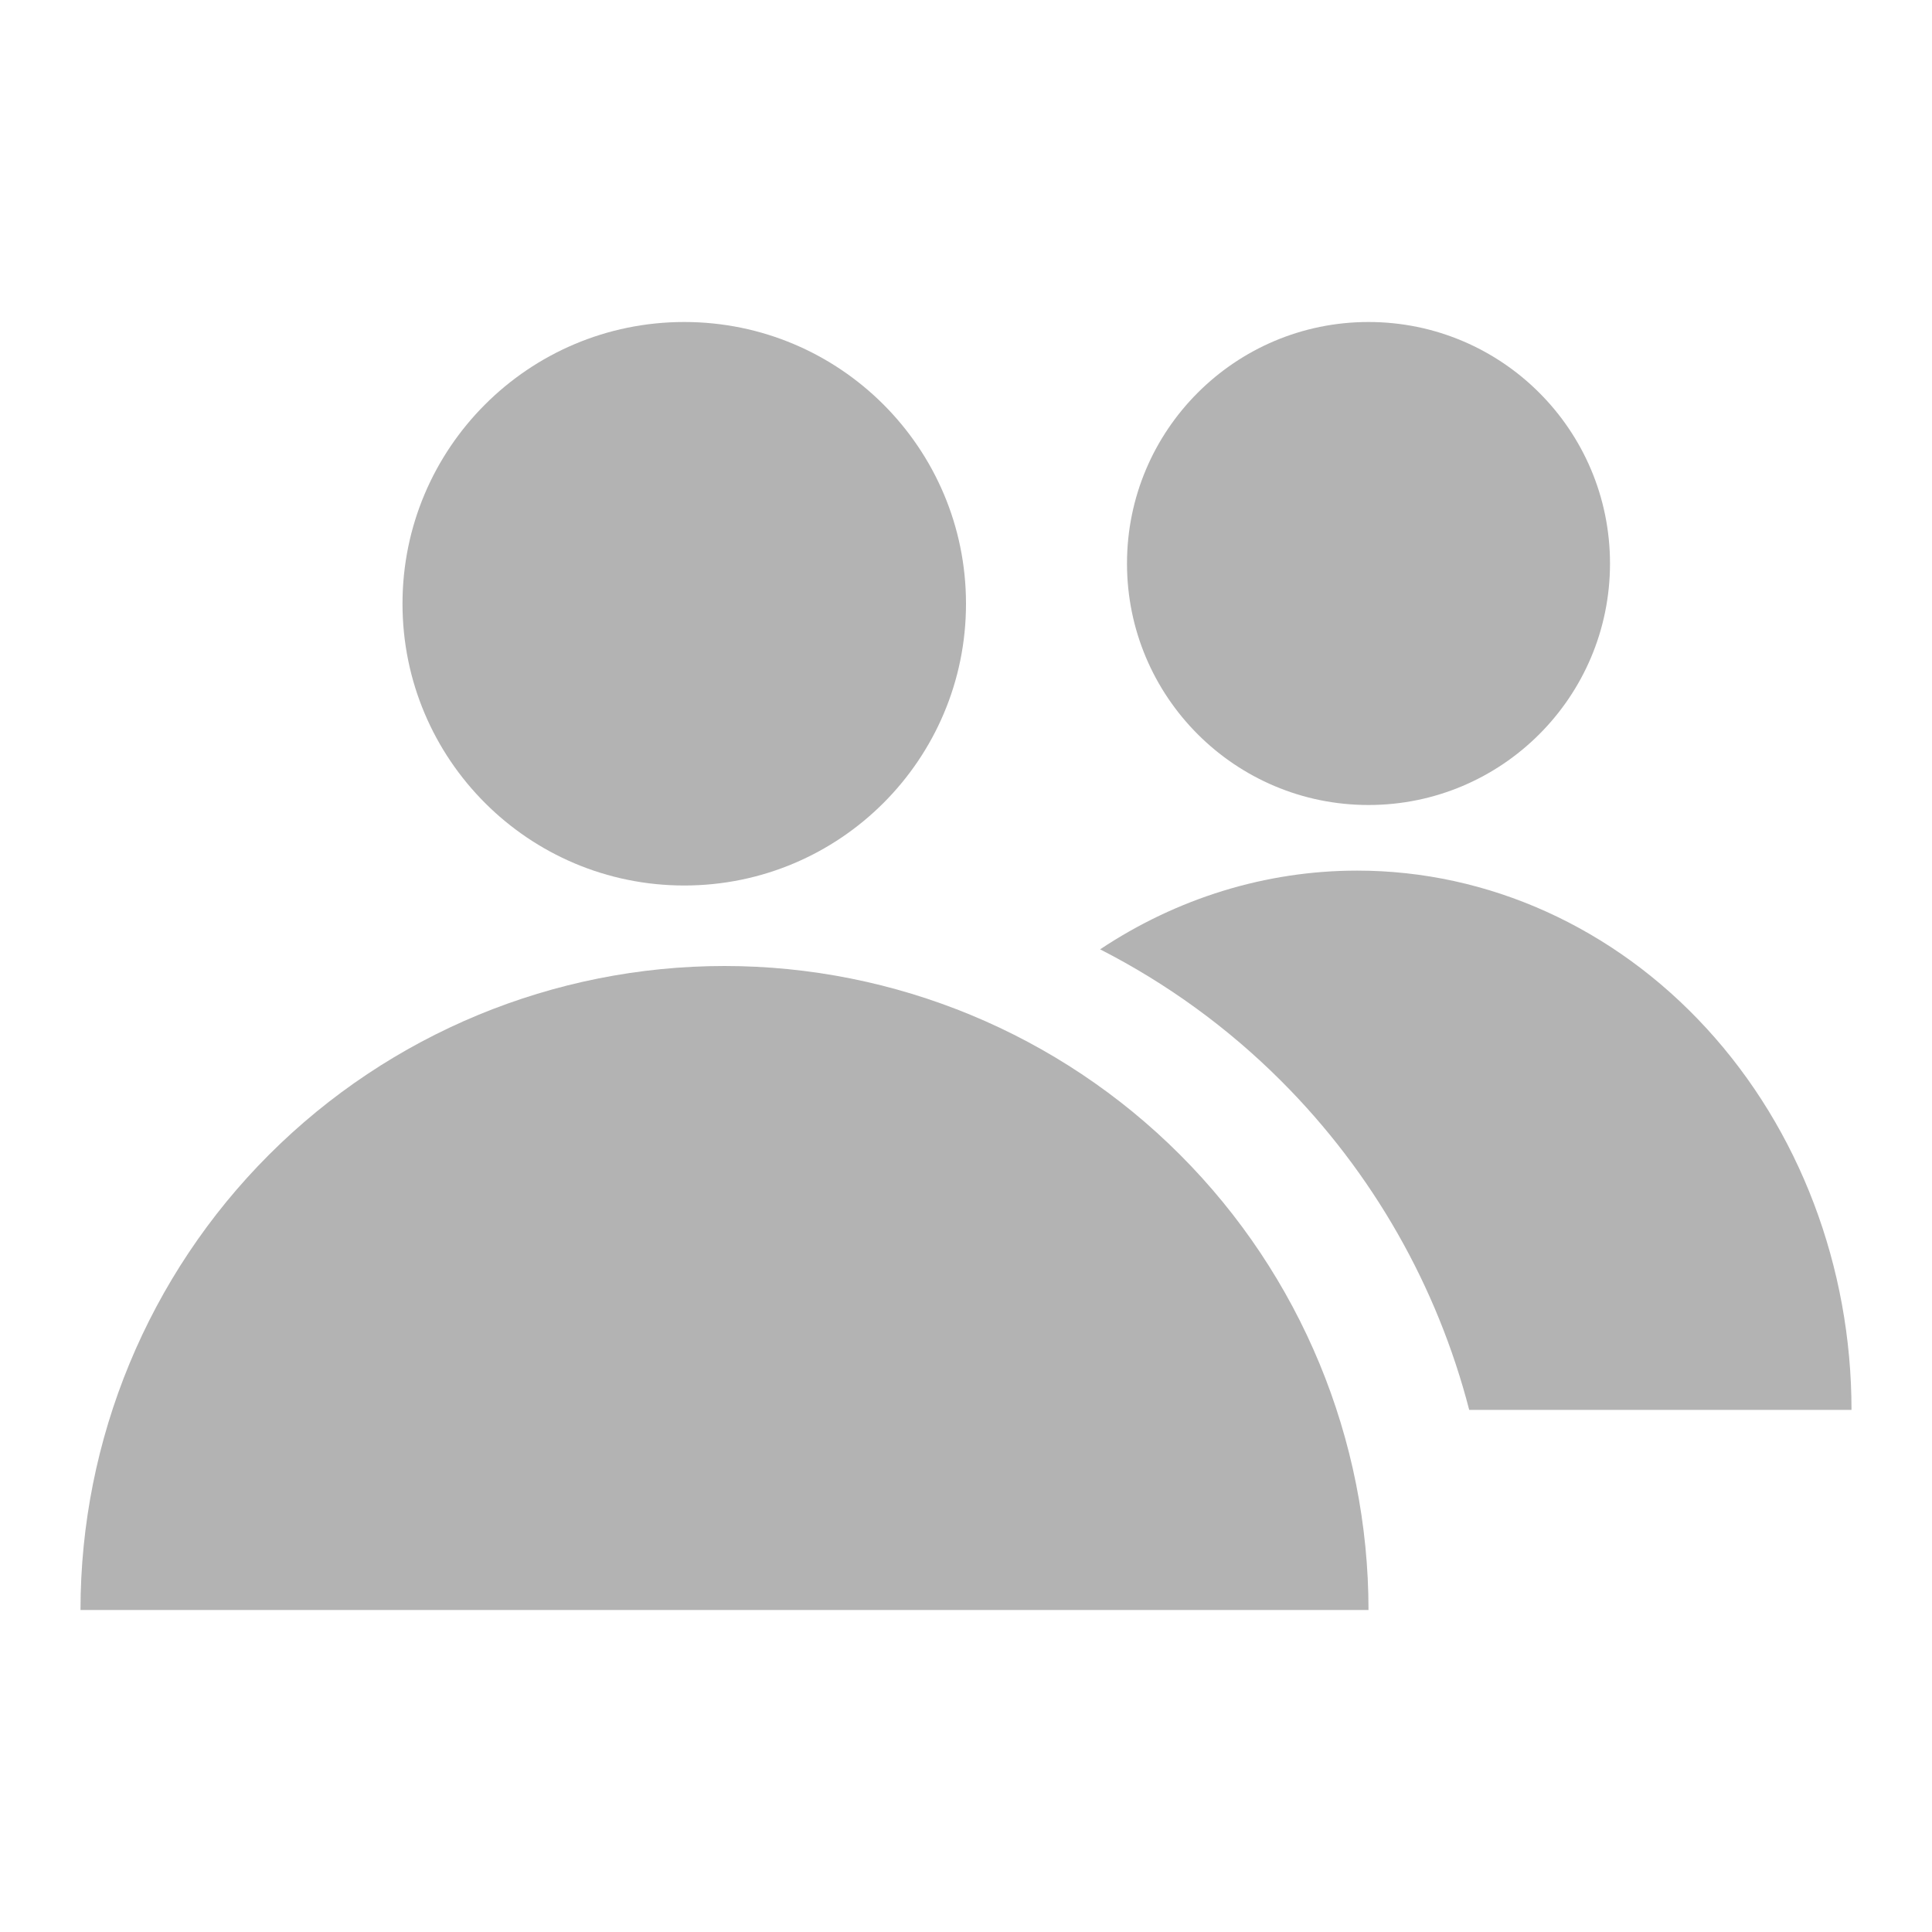
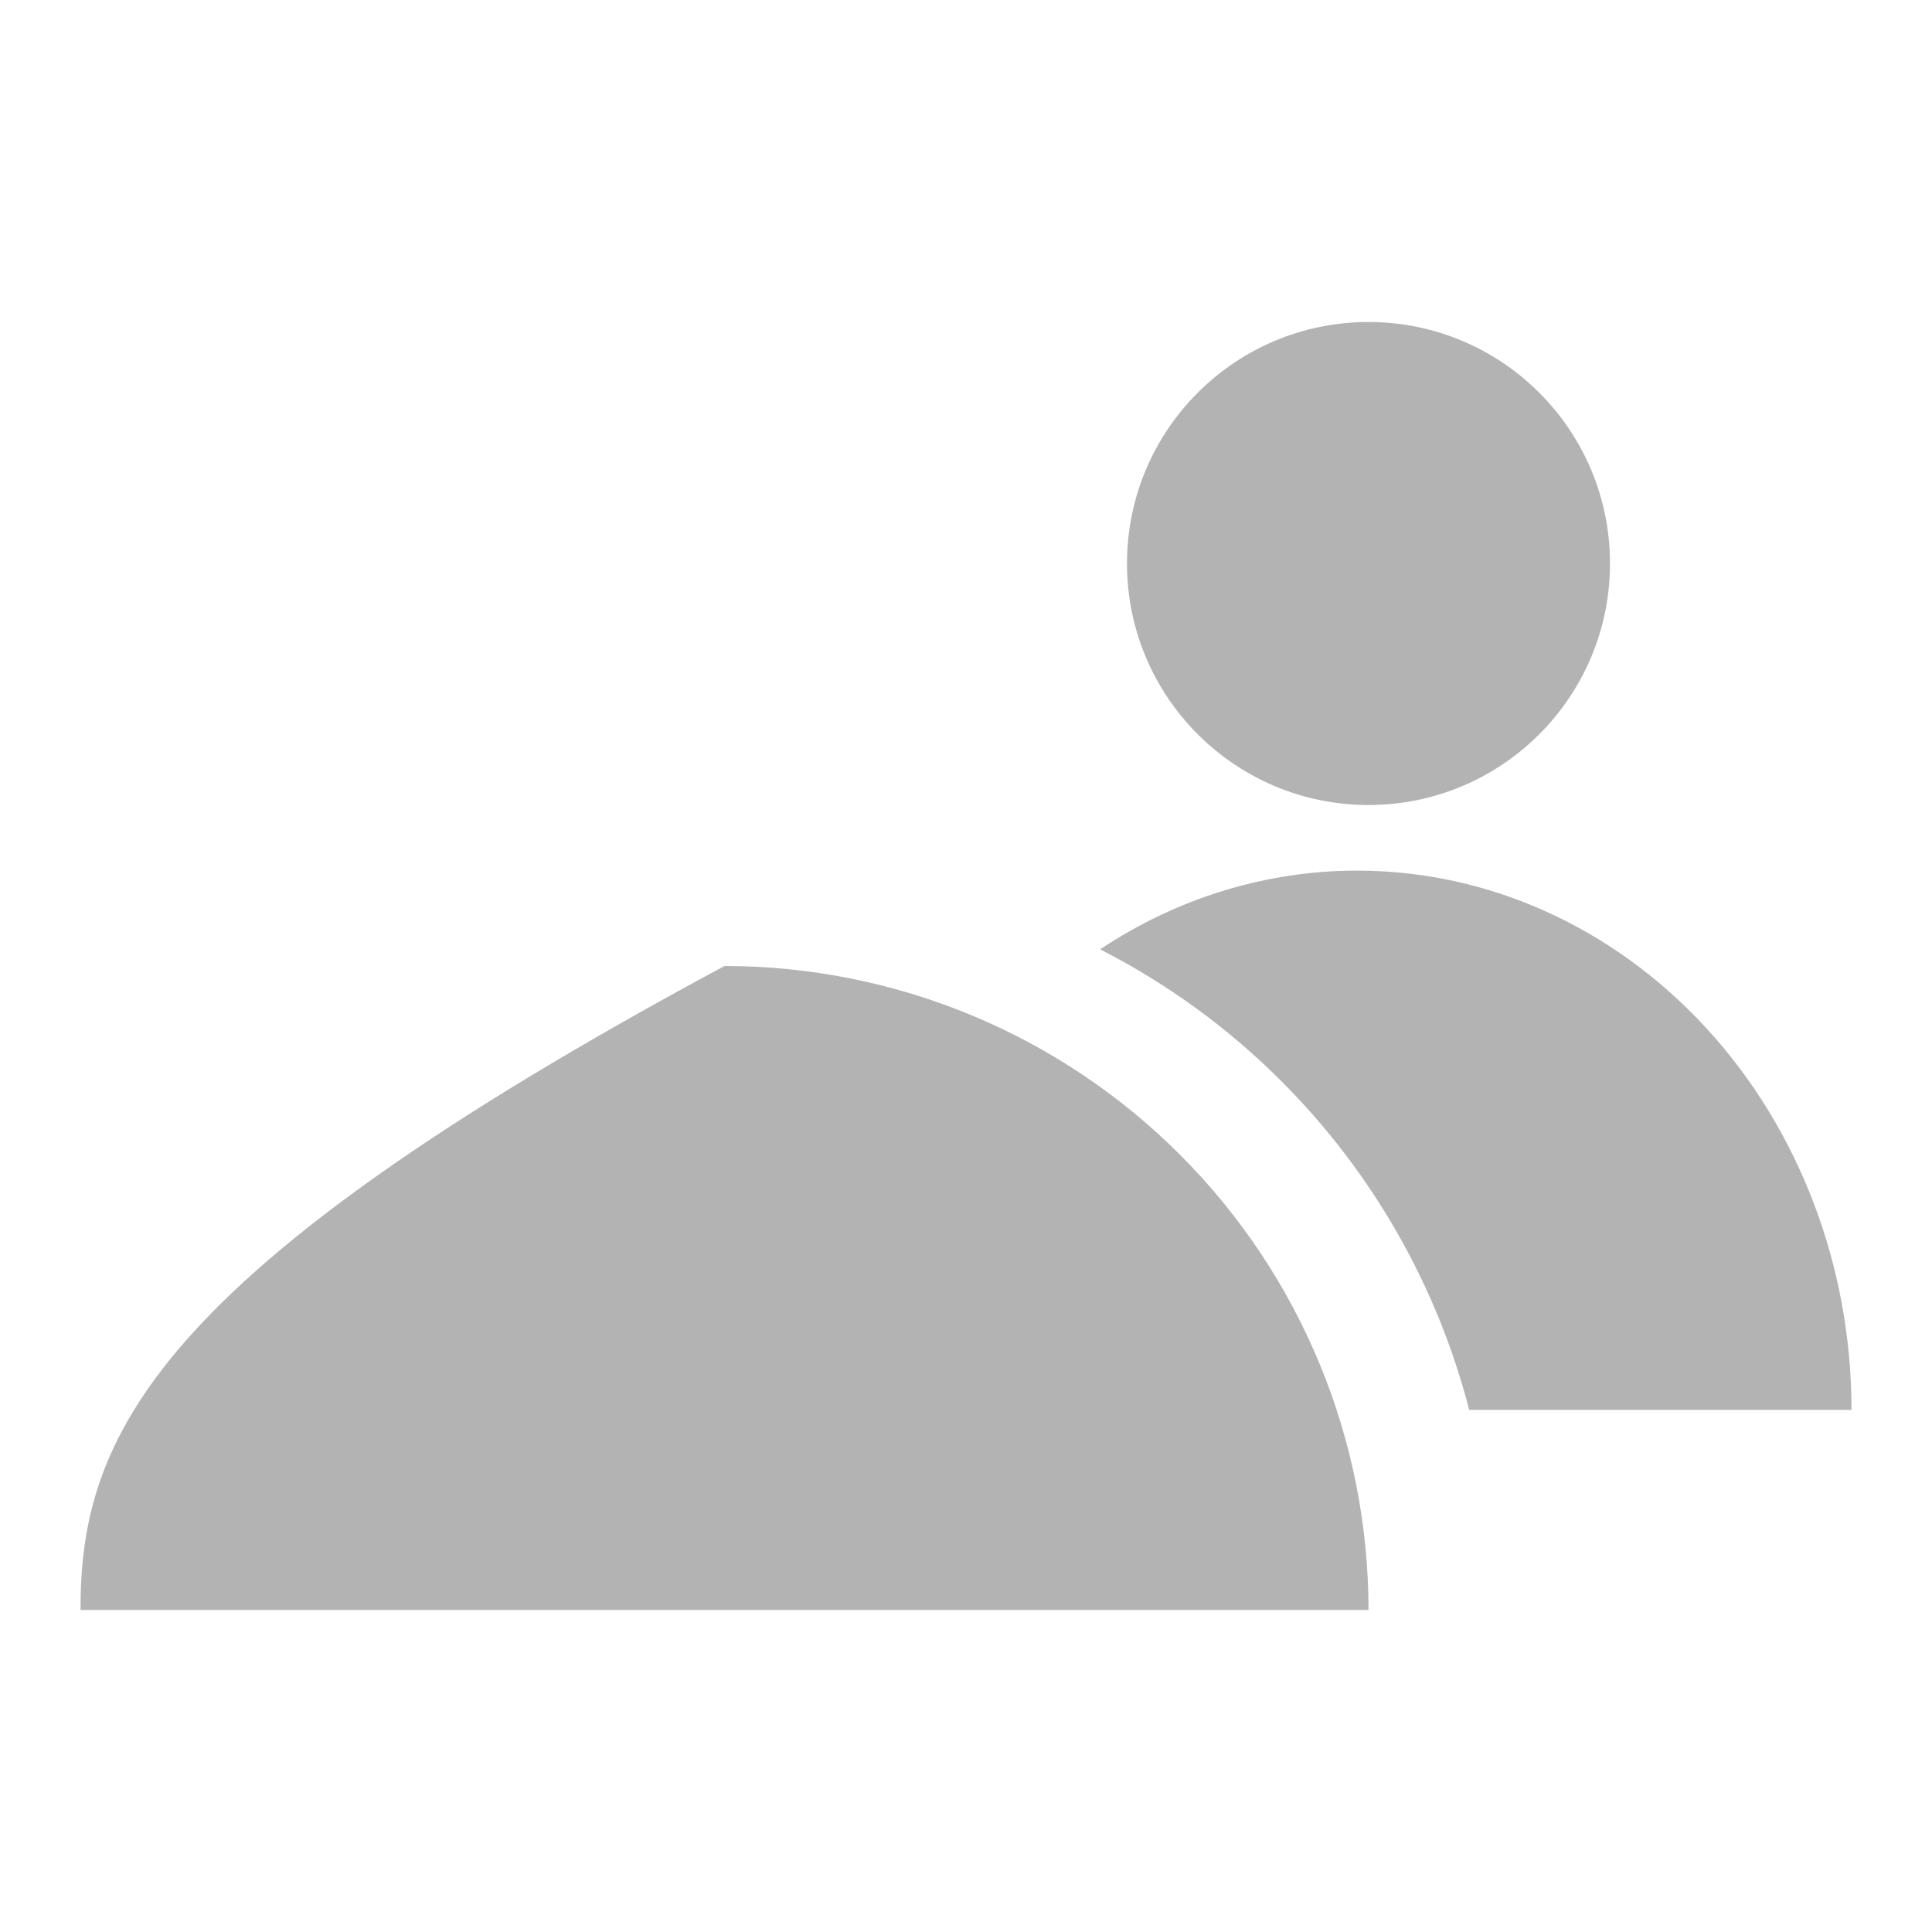
<svg xmlns="http://www.w3.org/2000/svg" width="24" height="24" viewBox="0 0 24 24" fill="none">
  <circle cx="17" cy="7" r="3" fill="#B3B3B3" />
-   <circle cx="8.5" cy="7.5" r="3.5" fill="#B3B3B3" />
-   <path d="M17 20C17 17.878 16.157 15.843 14.657 14.343C13.157 12.843 11.122 12 9 12C6.878 12 4.843 12.843 3.343 14.343C1.843 15.843 1 17.878 1 20L17 20Z" fill="#B3B3B3" />
+   <path d="M17 20C17 17.878 16.157 15.843 14.657 14.343C13.157 12.843 11.122 12 9 12C1.843 15.843 1 17.878 1 20L17 20Z" fill="#B3B3B3" />
  <path fill-rule="evenodd" clip-rule="evenodd" d="M18.251 17.514C17.855 15.982 17.056 14.569 15.918 13.431C15.252 12.764 14.49 12.214 13.666 11.793C14.62 11.158 15.724 10.815 16.86 10.815C18.488 10.815 20.05 11.521 21.201 12.777C22.353 14.033 23 15.737 23 17.514H18.251Z" fill="#B3B3B3" />
</svg>